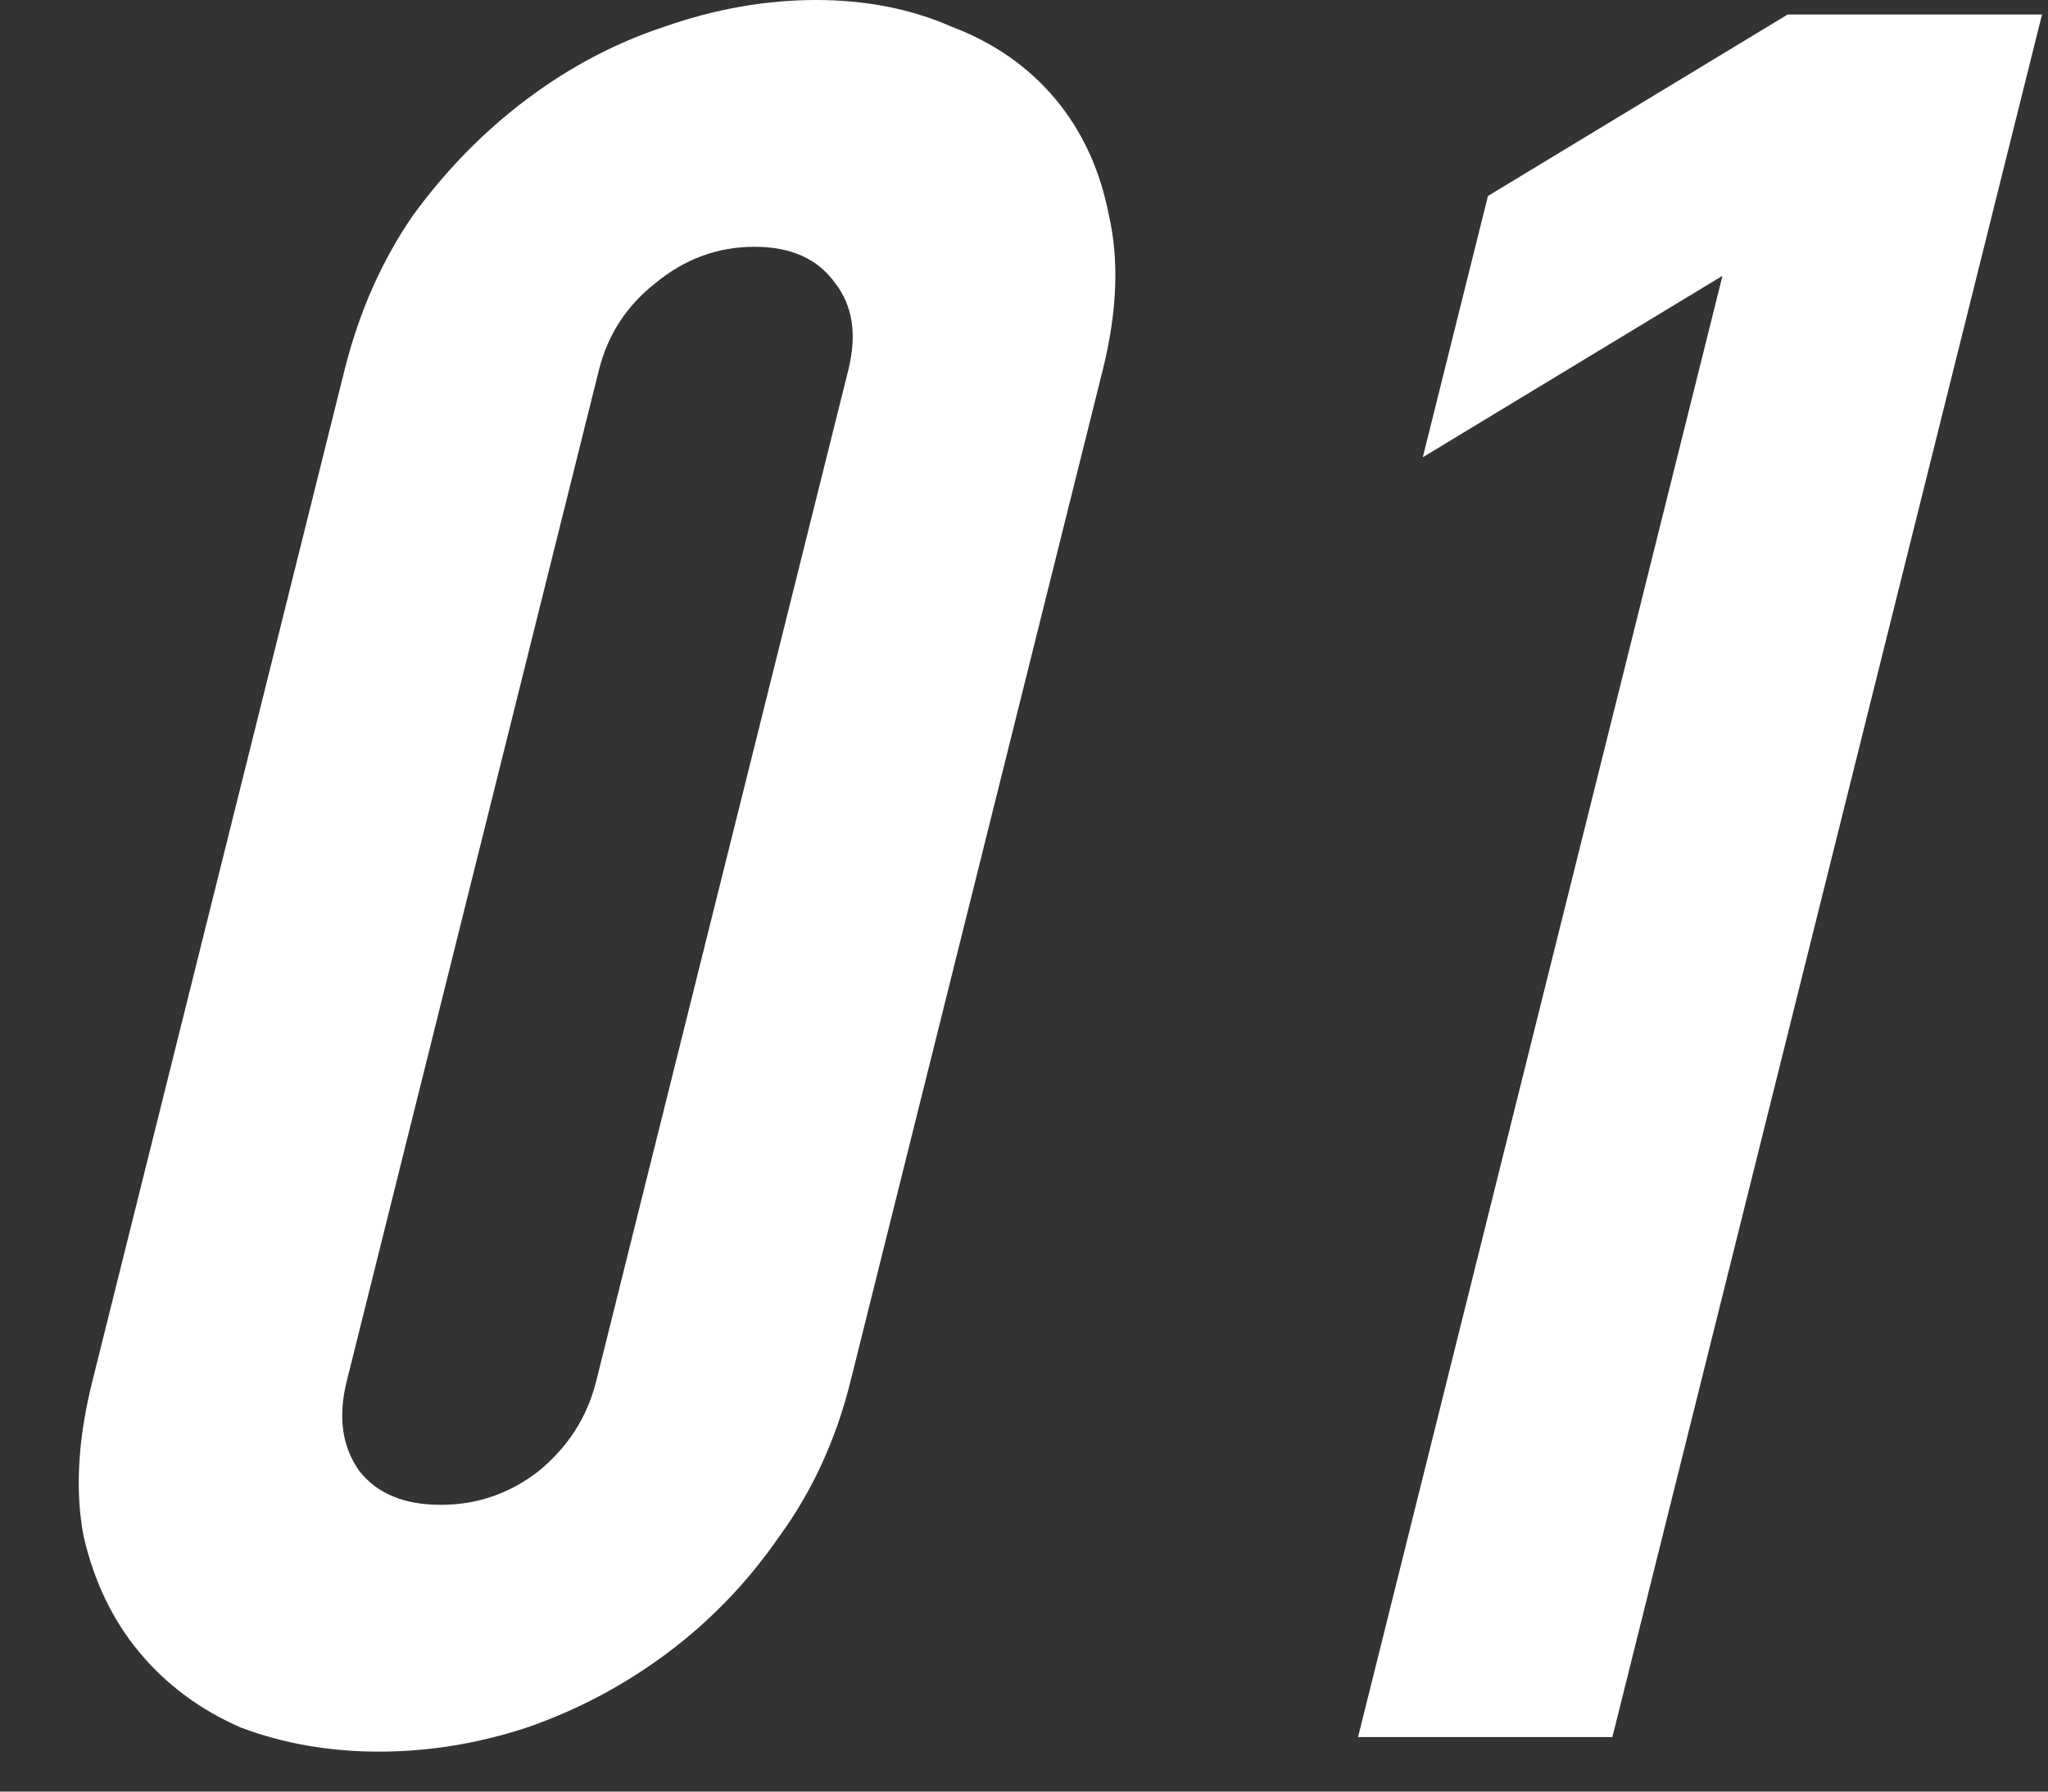
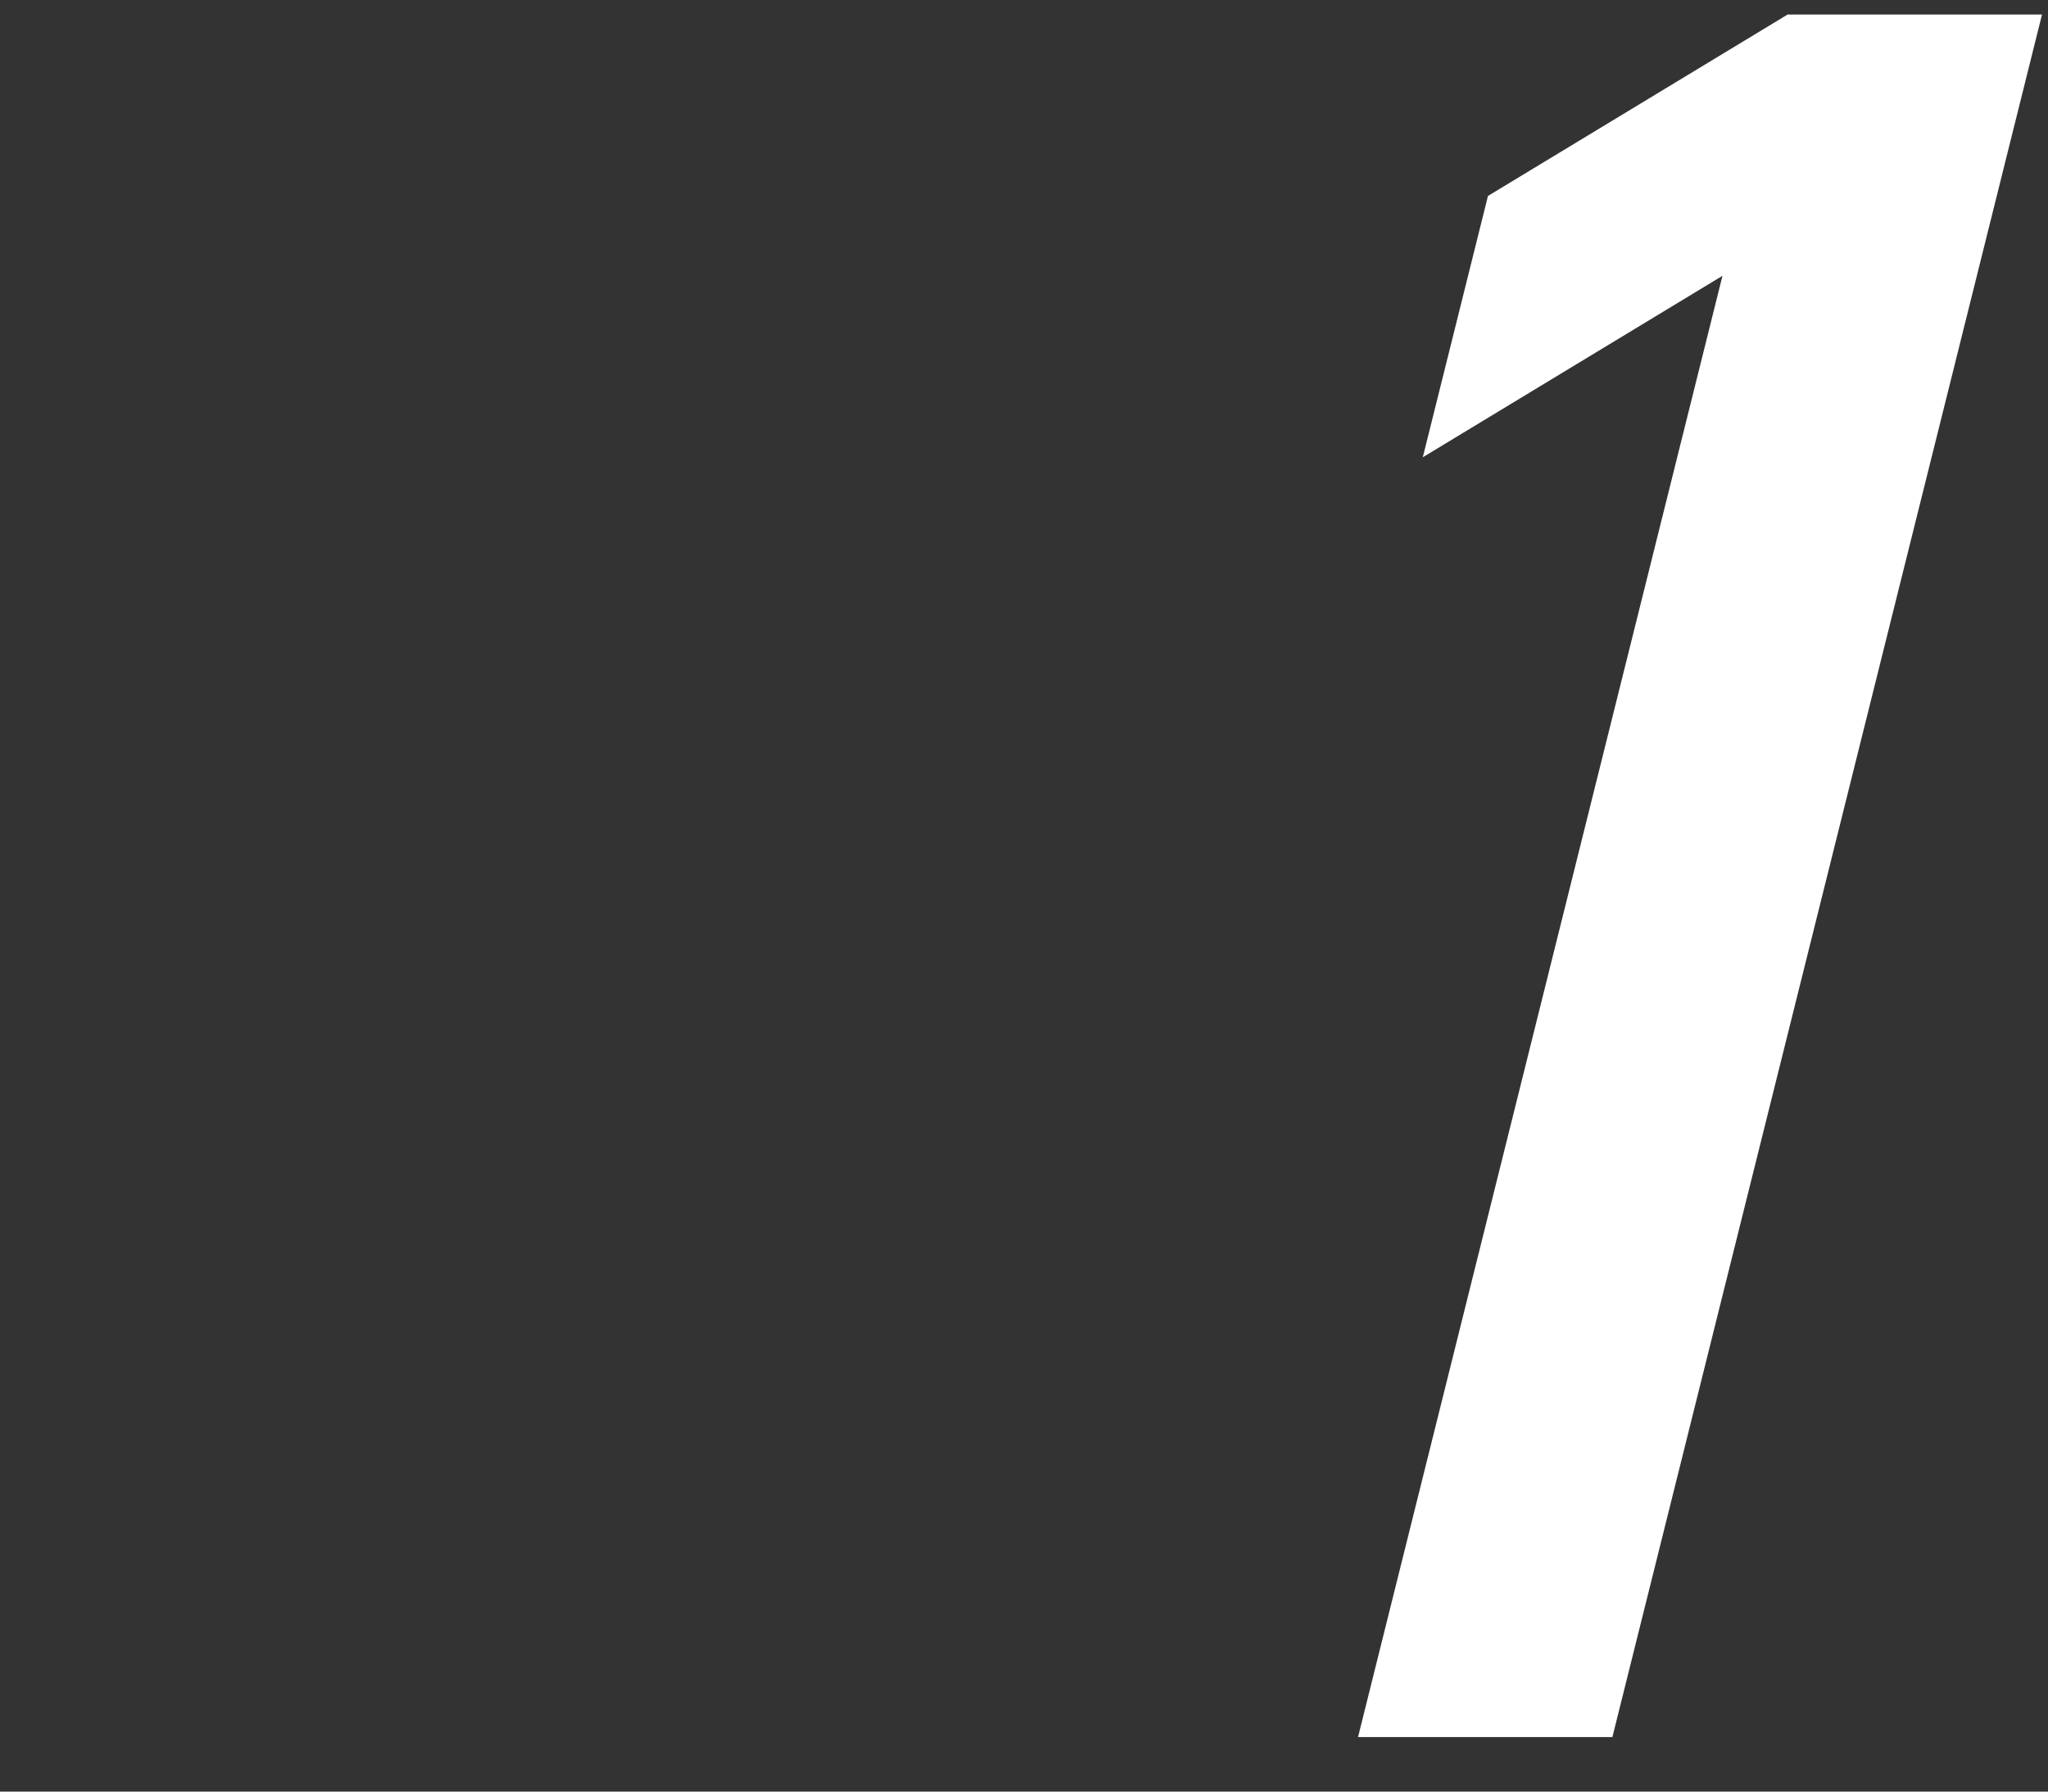
<svg xmlns="http://www.w3.org/2000/svg" width="40" height="35" viewBox="0 0 40 35" fill="none">
  <rect x="0" y="0" width="40" height="35" fill="#333333" stroke="none" />
  <path d="M33.642 5.388L27.789 8.933L29.062 3.828L34.914 0.284H39.883L31.492 33.935H26.524L33.642 5.388Z" fill="white" />
-   <path d="M6.729 7.231C7.012 6.097 7.458 5.089 8.067 4.206C8.71 3.324 9.45 2.568 10.289 1.938C11.128 1.308 12.025 0.835 12.981 0.52C13.977 0.173 14.961 0 15.936 0C16.91 0 17.792 0.173 18.583 0.52C19.413 0.835 20.091 1.308 20.616 1.938C21.141 2.568 21.488 3.324 21.658 4.206C21.86 5.089 21.82 6.097 21.537 7.231L16.611 26.987C16.328 28.122 15.866 29.13 15.223 30.012C14.614 30.895 13.889 31.651 13.05 32.281C12.211 32.911 11.294 33.4 10.298 33.746C9.343 34.061 8.378 34.219 7.404 34.219C6.43 34.219 5.527 34.061 4.697 33.746C3.906 33.4 3.249 32.911 2.724 32.281C2.199 31.651 1.836 30.895 1.633 30.012C1.464 29.13 1.52 28.122 1.803 26.987L6.729 7.231ZM6.771 26.987C6.599 27.681 6.681 28.264 7.017 28.736C7.362 29.177 7.892 29.398 8.606 29.398C9.32 29.398 9.96 29.177 10.524 28.736C11.097 28.264 11.47 27.681 11.643 26.987L16.568 7.231C16.741 6.538 16.655 5.971 16.311 5.53C15.974 5.057 15.448 4.821 14.734 4.821C14.019 4.821 13.376 5.057 12.803 5.53C12.239 5.971 11.87 6.538 11.697 7.231L6.771 26.987Z" fill="white" />
</svg>